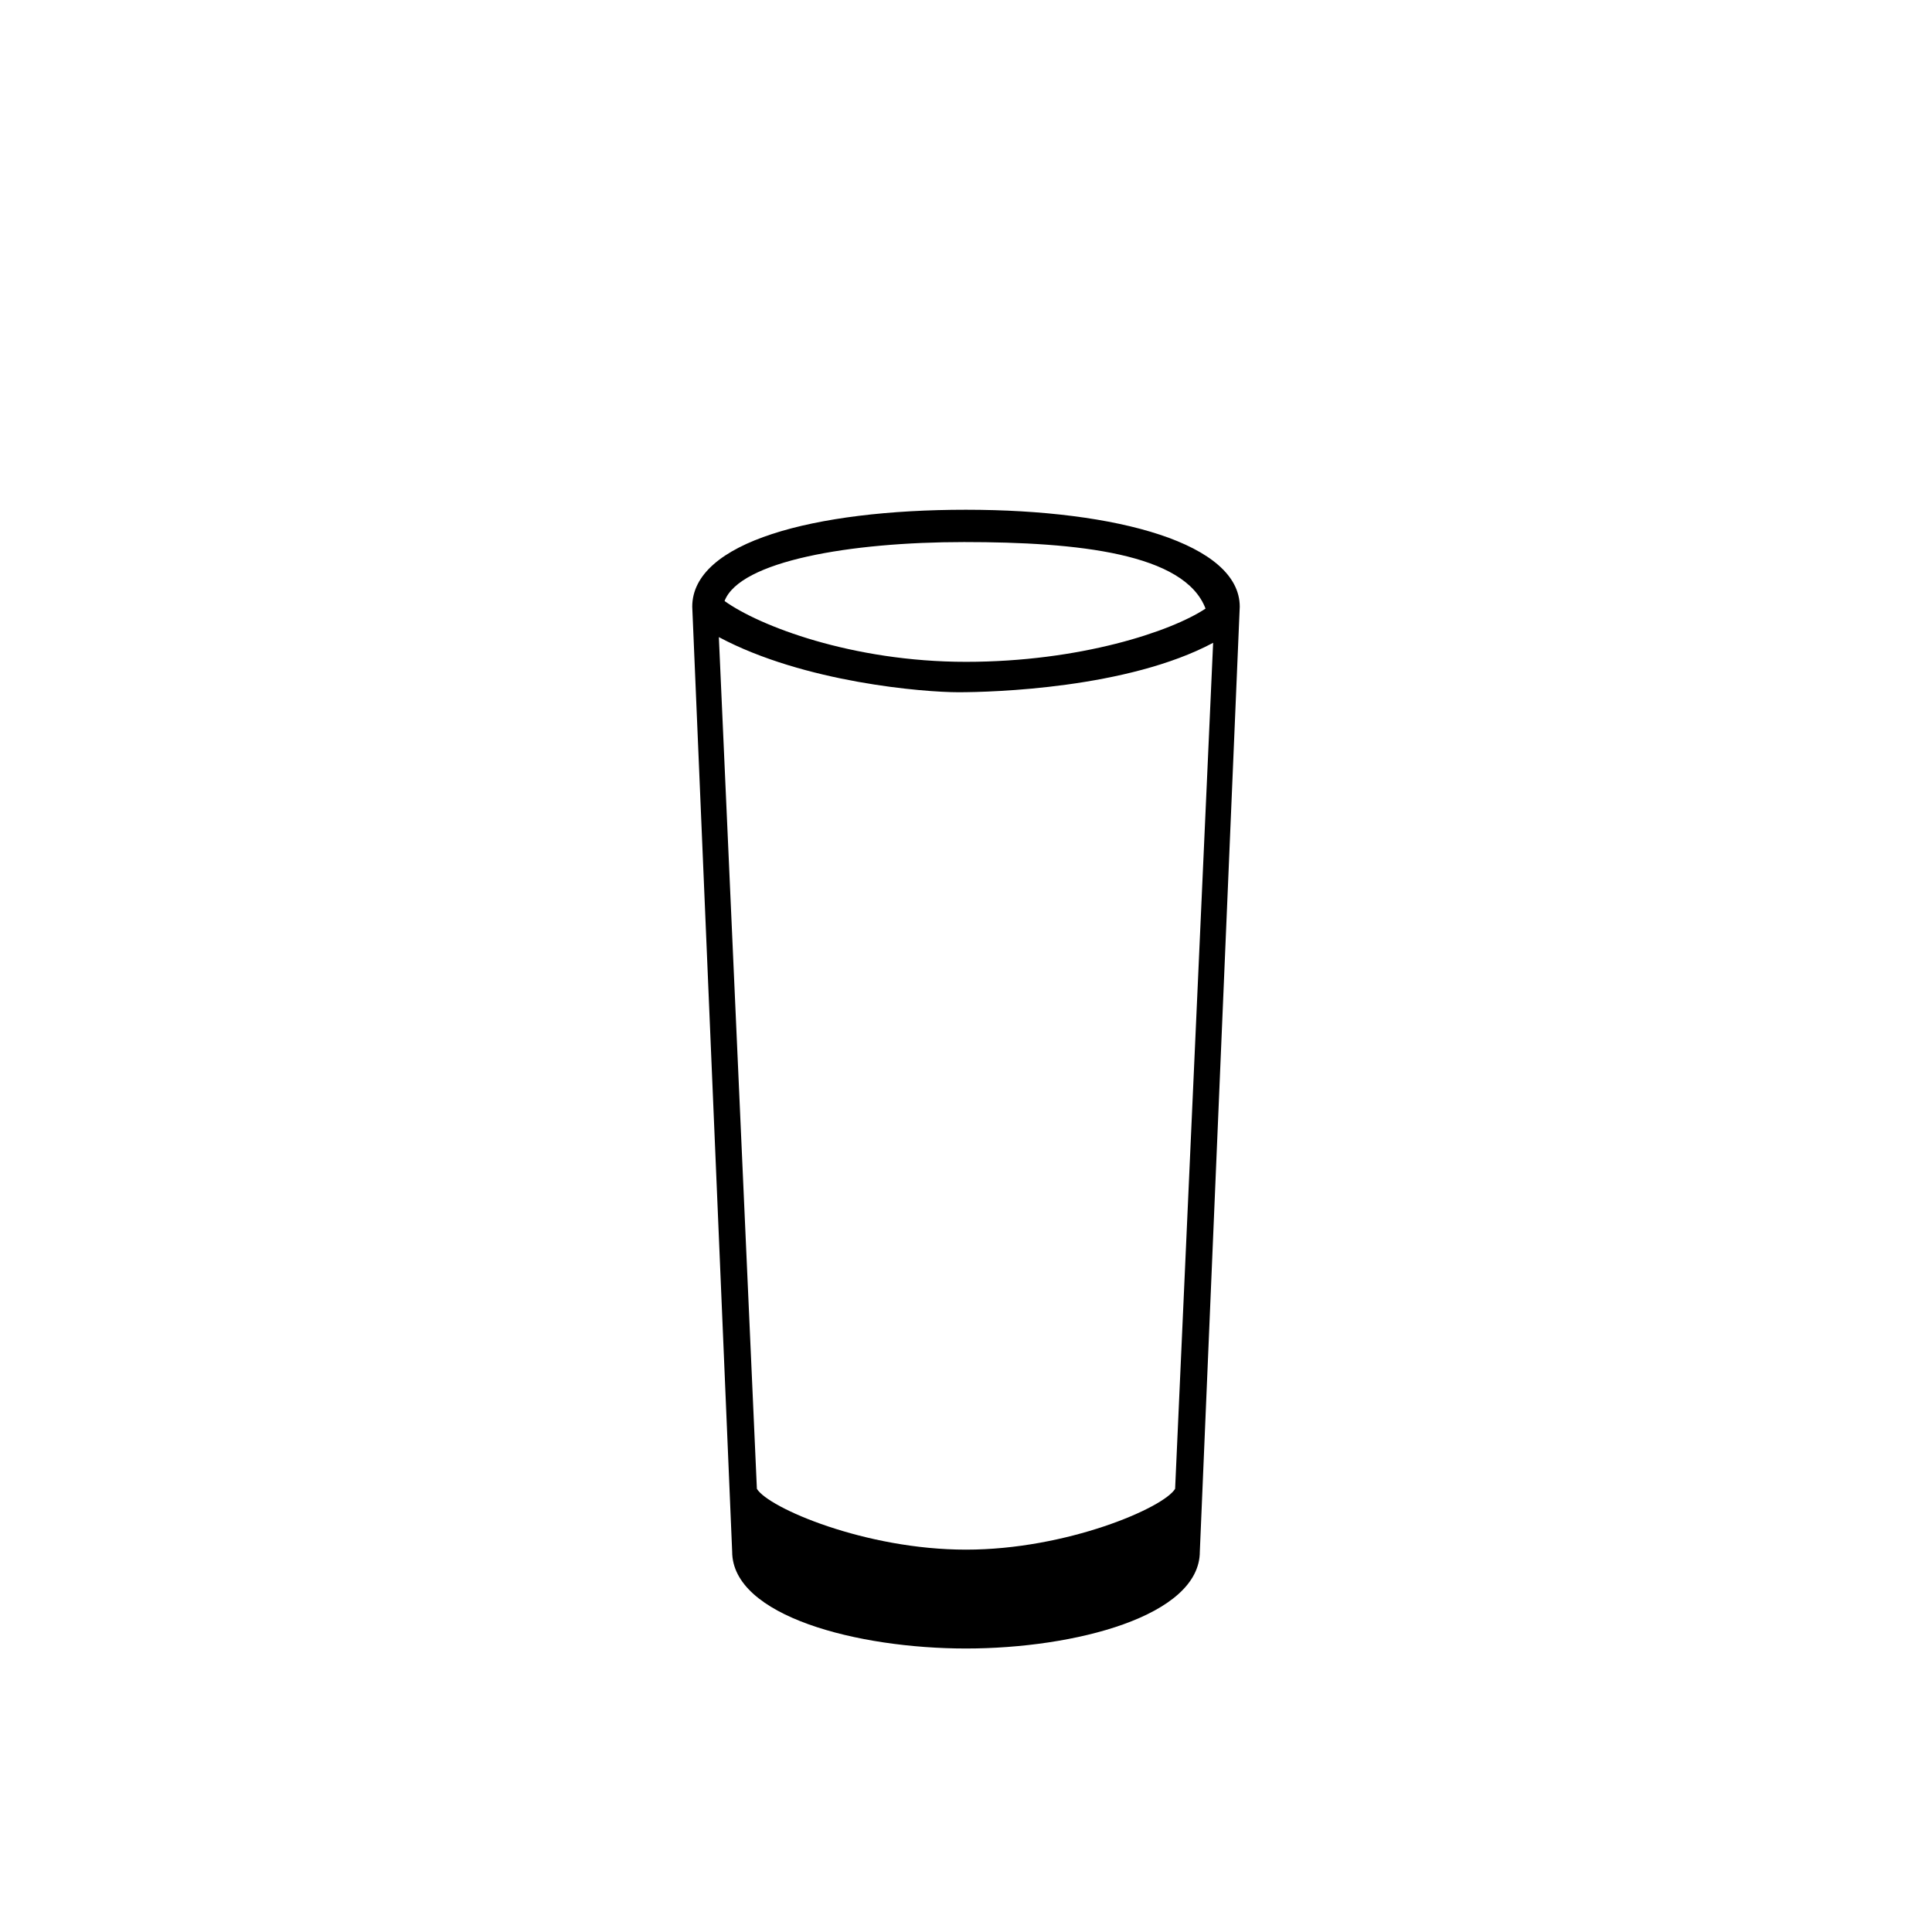
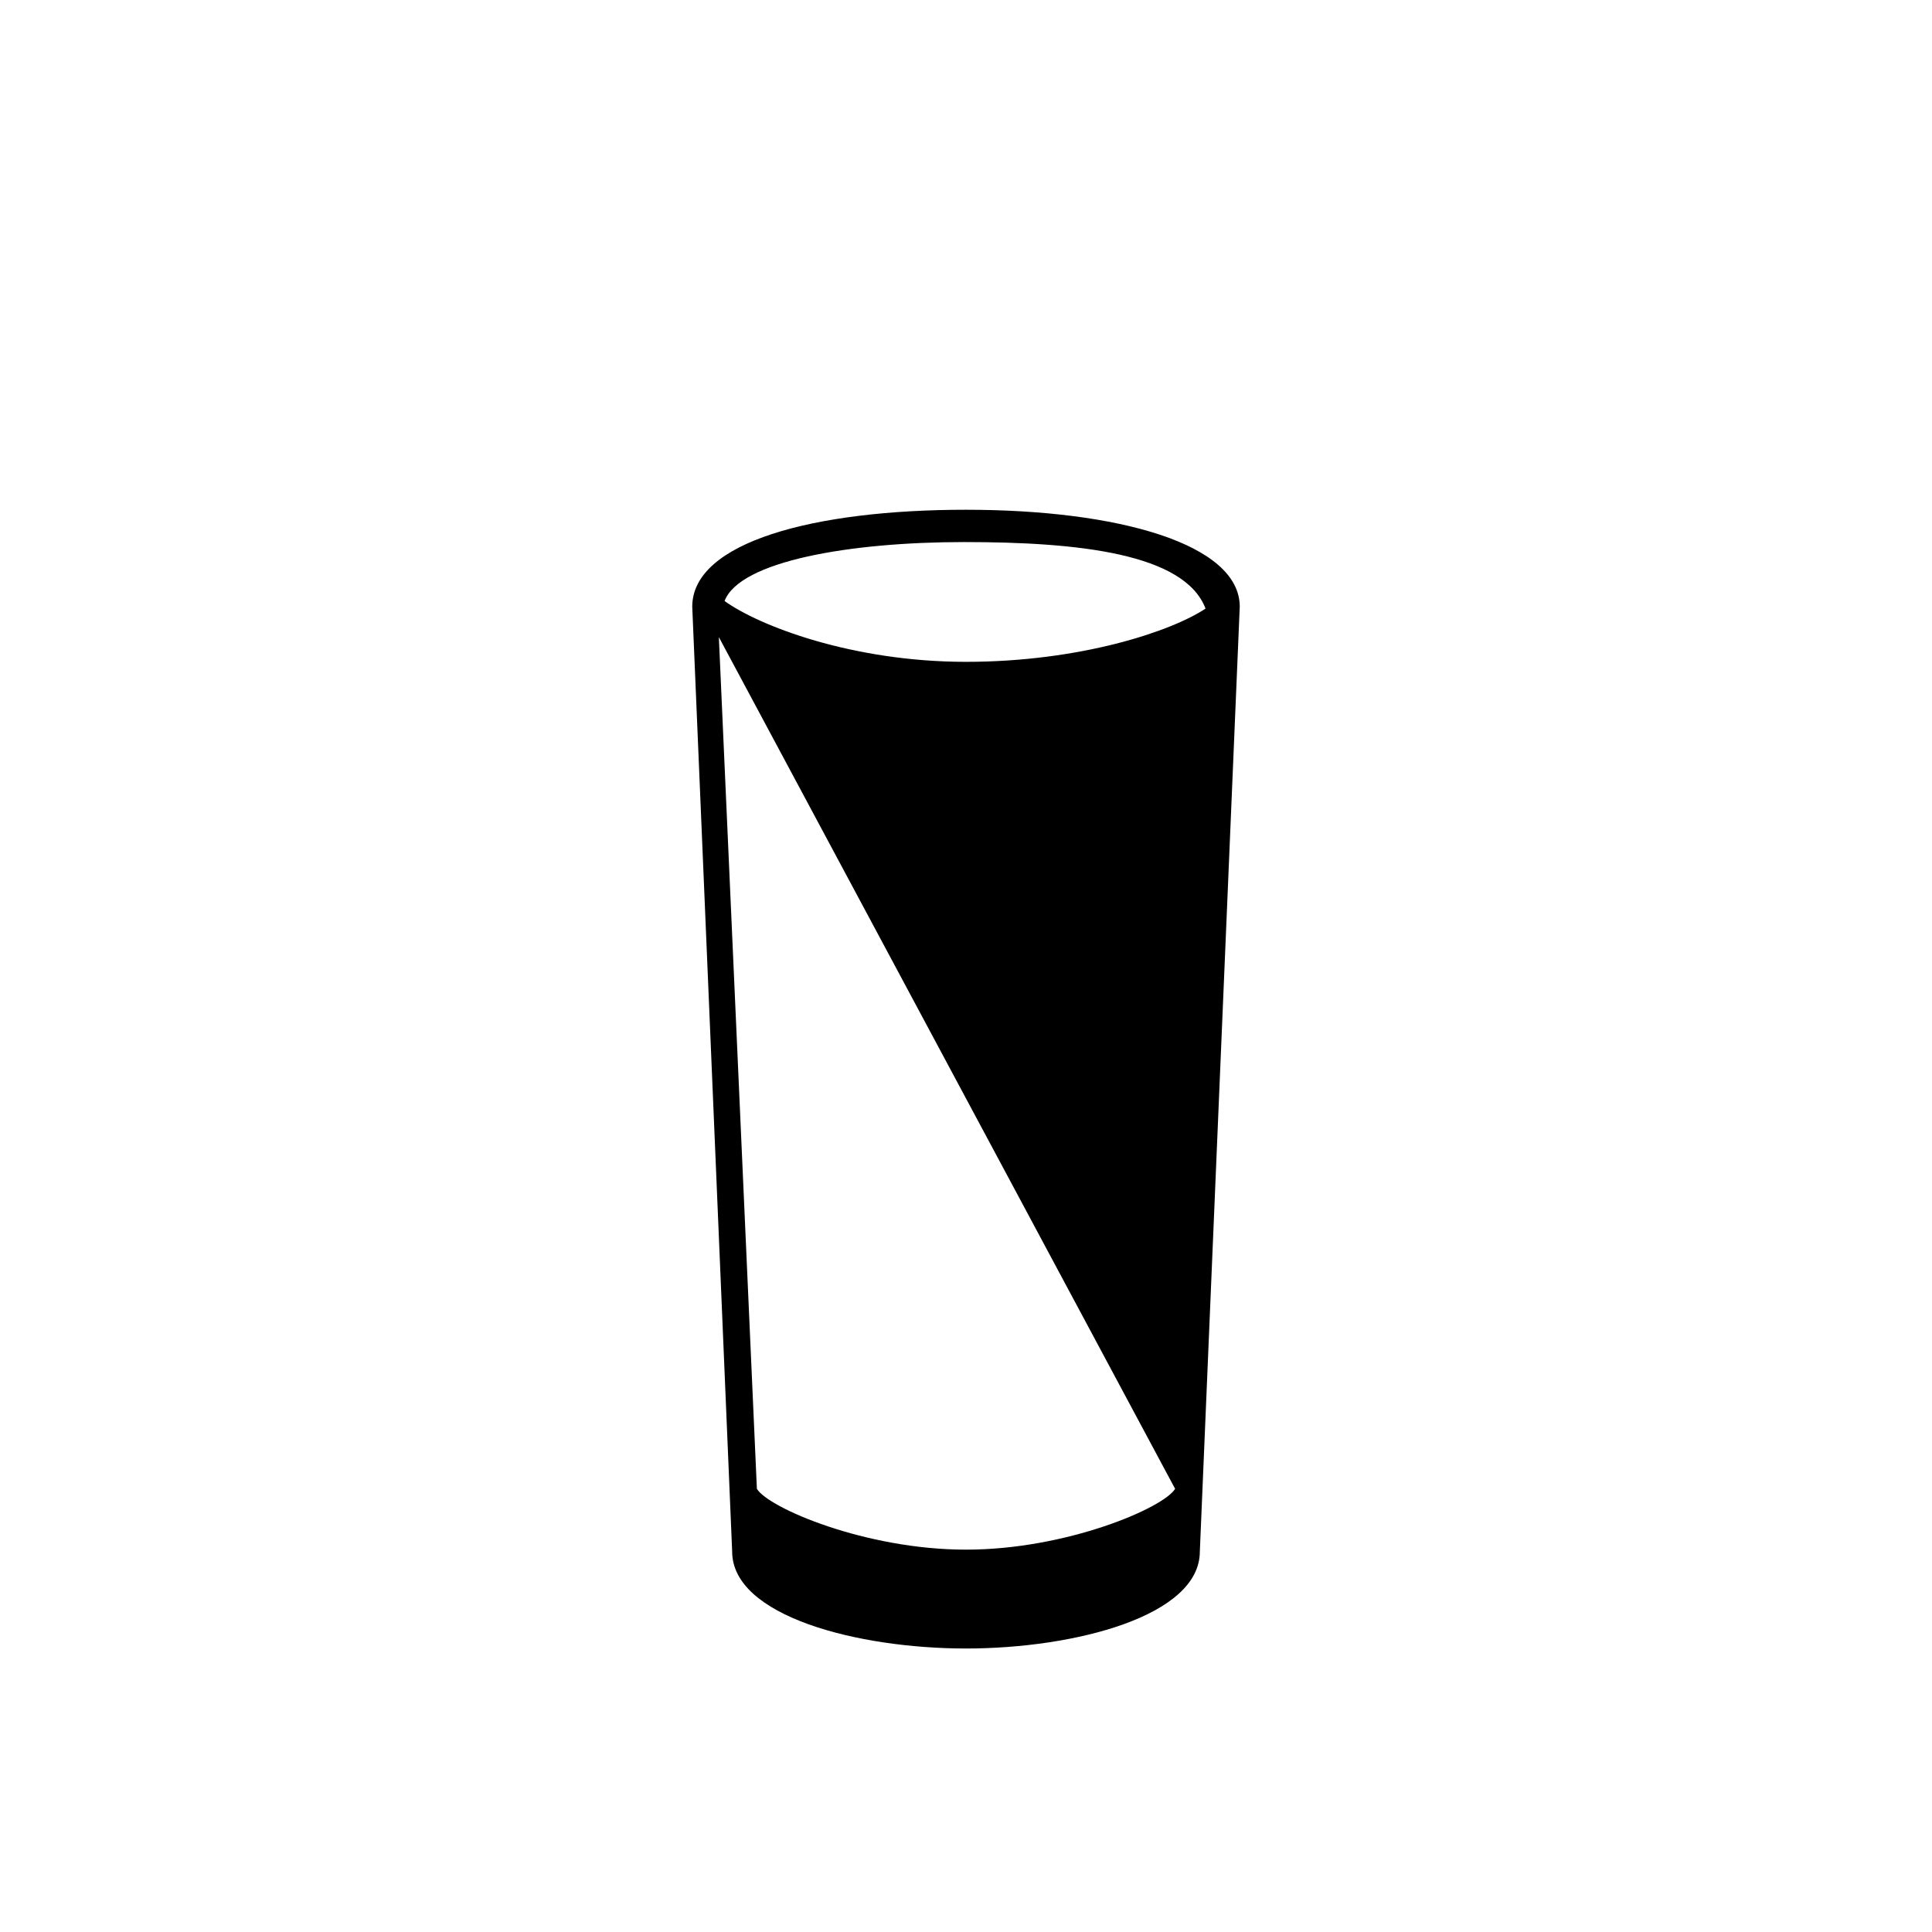
<svg xmlns="http://www.w3.org/2000/svg" fill="#000000" width="800px" height="800px" version="1.1" viewBox="144 144 512 512">
-   <path d="m400 279.09c-40.305 0-72.547 8.566-72.547 25.695l10.578 250.39c0 17.129 33.25 25.695 61.969 25.695s61.969-8.566 61.969-25.695l10.578-250.39c0-16.629-32.242-25.695-72.547-25.695zm-0.504 8.562c30.23 0 58.441 3.023 63.984 17.633-9.07 6.047-33.254 14.109-63.48 14.109-30.23 0-54.914-9.574-63.984-16.121 4.031-10.582 33.25-15.621 63.48-15.621zm55.922 250.9c-3.023 5.039-28.719 16.121-55.418 16.121-26.703 0-52.395-11.082-55.418-16.121l-10.078-225.71c22.672 12.09 54.41 14.609 63.48 14.609 9.066 0 44.84-1.008 67.508-13.098z" />
+   <path d="m400 279.09c-40.305 0-72.547 8.566-72.547 25.695l10.578 250.39c0 17.129 33.25 25.695 61.969 25.695s61.969-8.566 61.969-25.695l10.578-250.39c0-16.629-32.242-25.695-72.547-25.695zm-0.504 8.562c30.23 0 58.441 3.023 63.984 17.633-9.07 6.047-33.254 14.109-63.48 14.109-30.23 0-54.914-9.574-63.984-16.121 4.031-10.582 33.25-15.621 63.48-15.621zm55.922 250.9c-3.023 5.039-28.719 16.121-55.418 16.121-26.703 0-52.395-11.082-55.418-16.121l-10.078-225.71z" />
</svg>